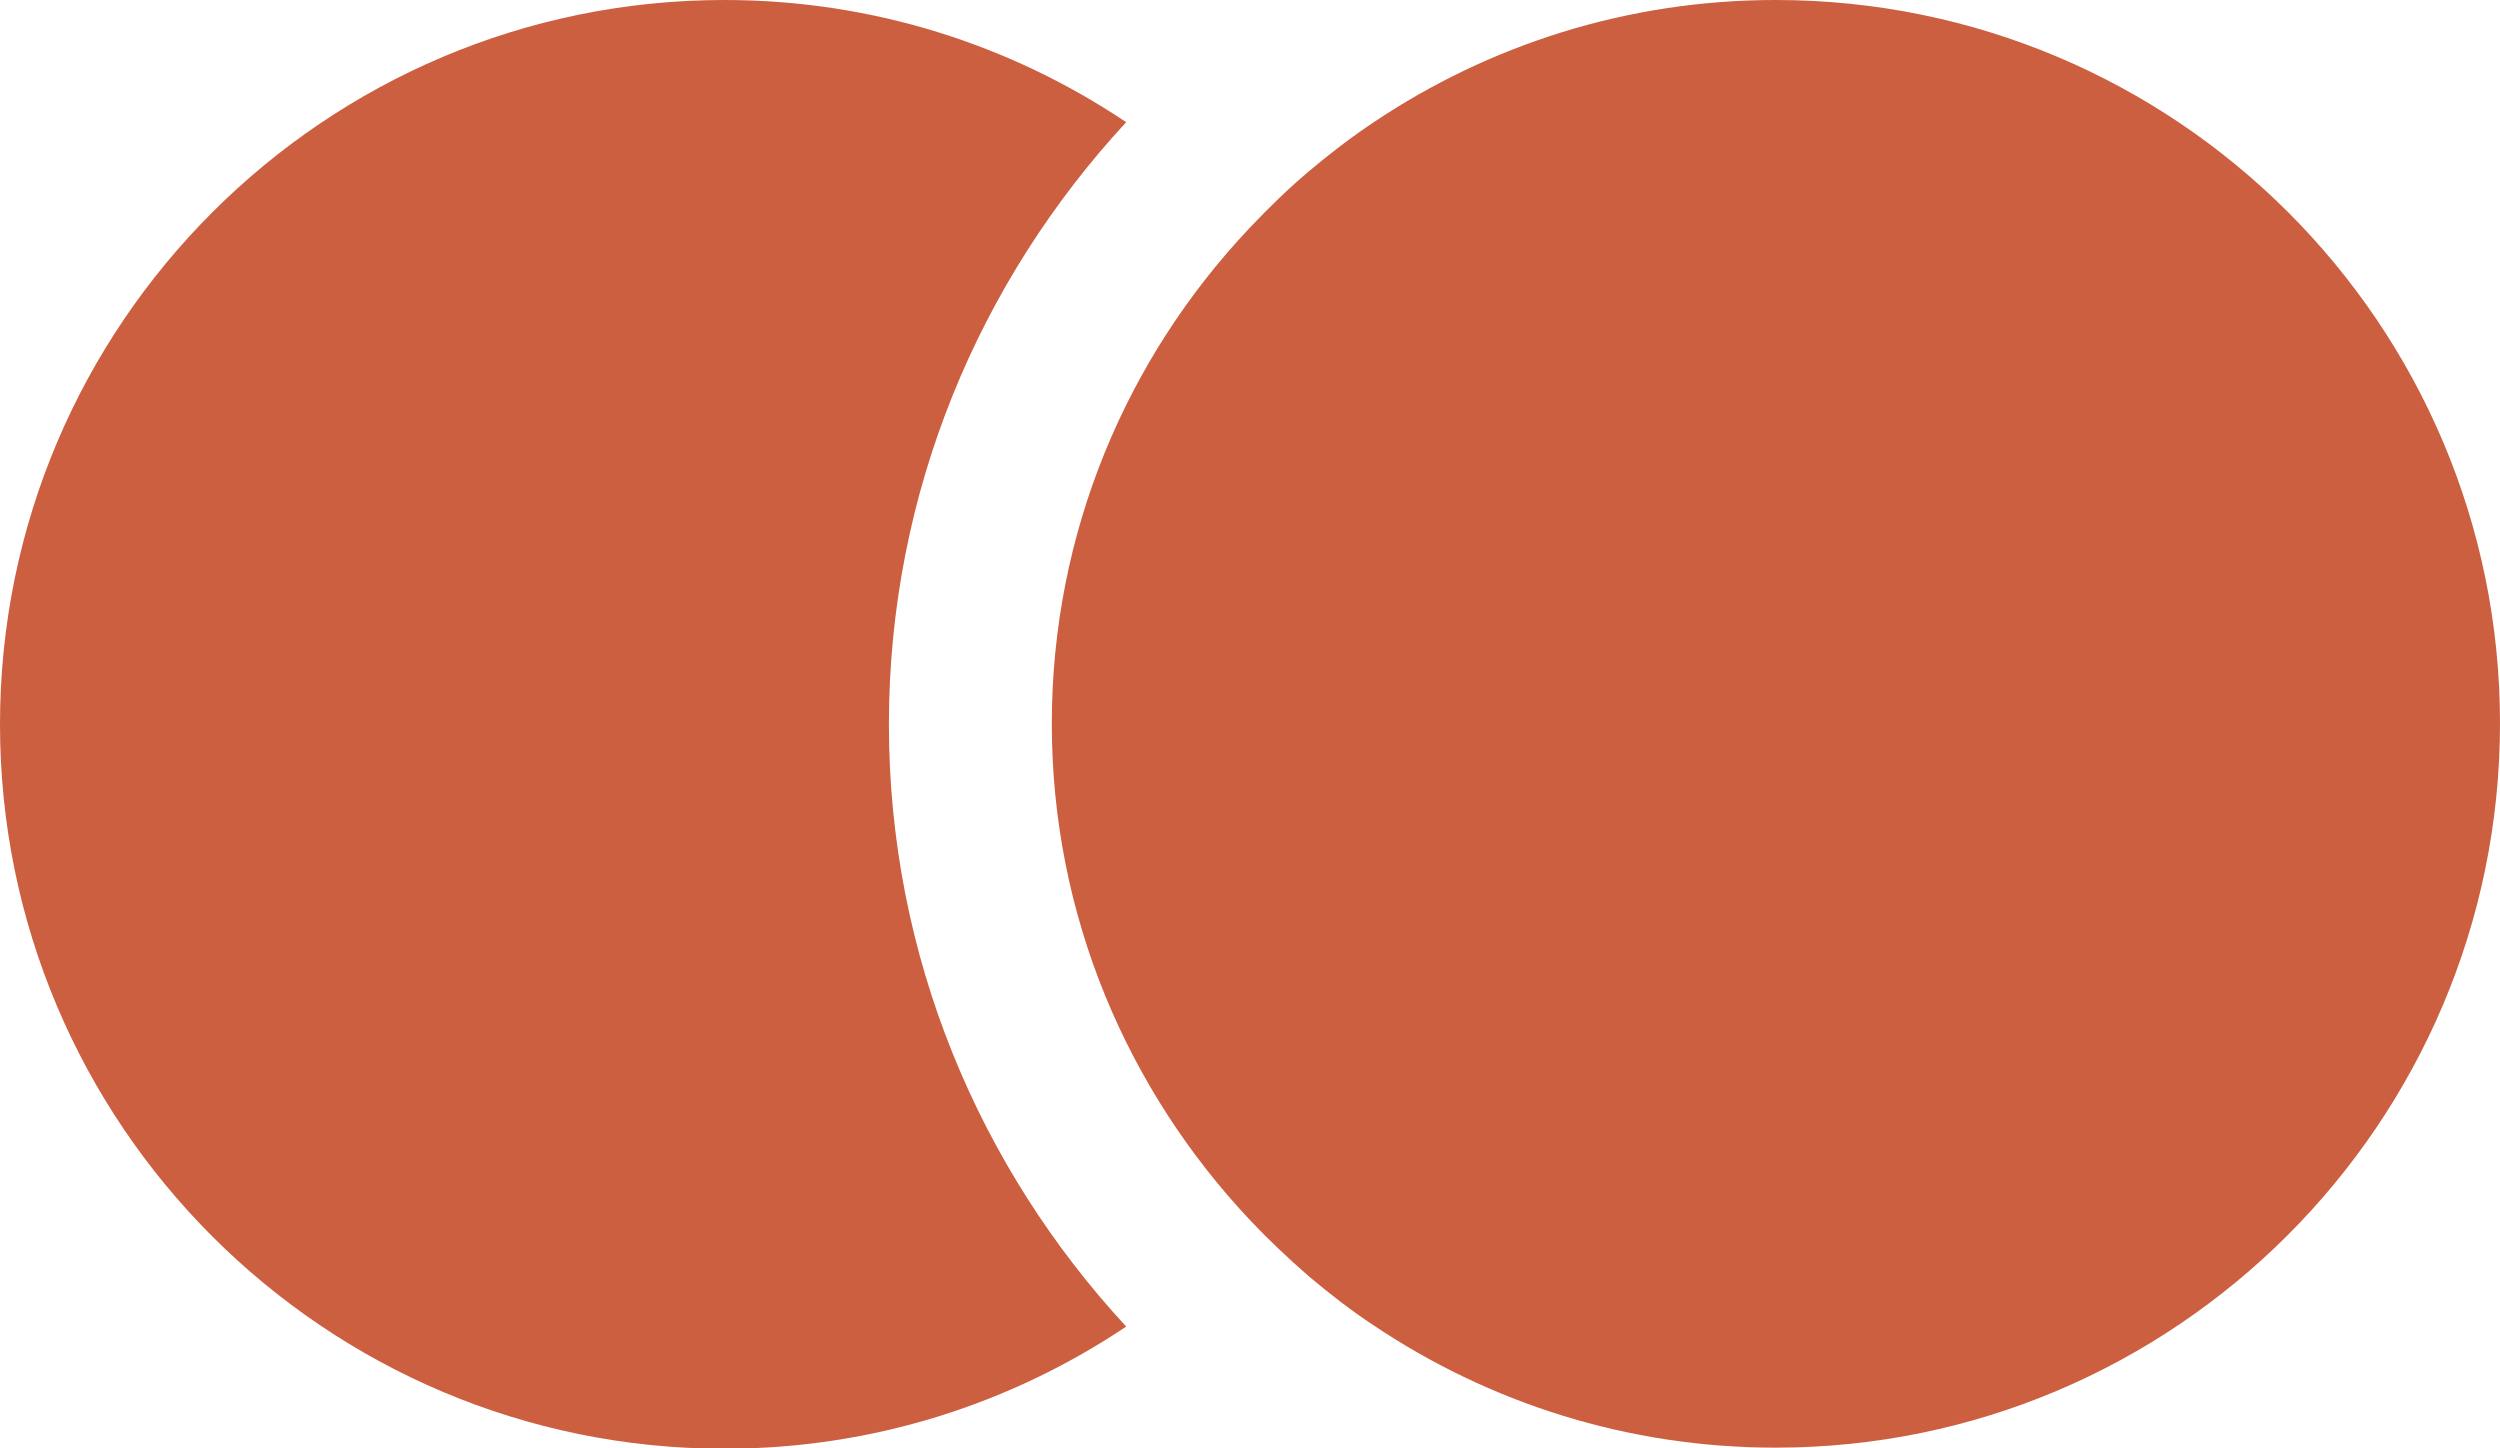
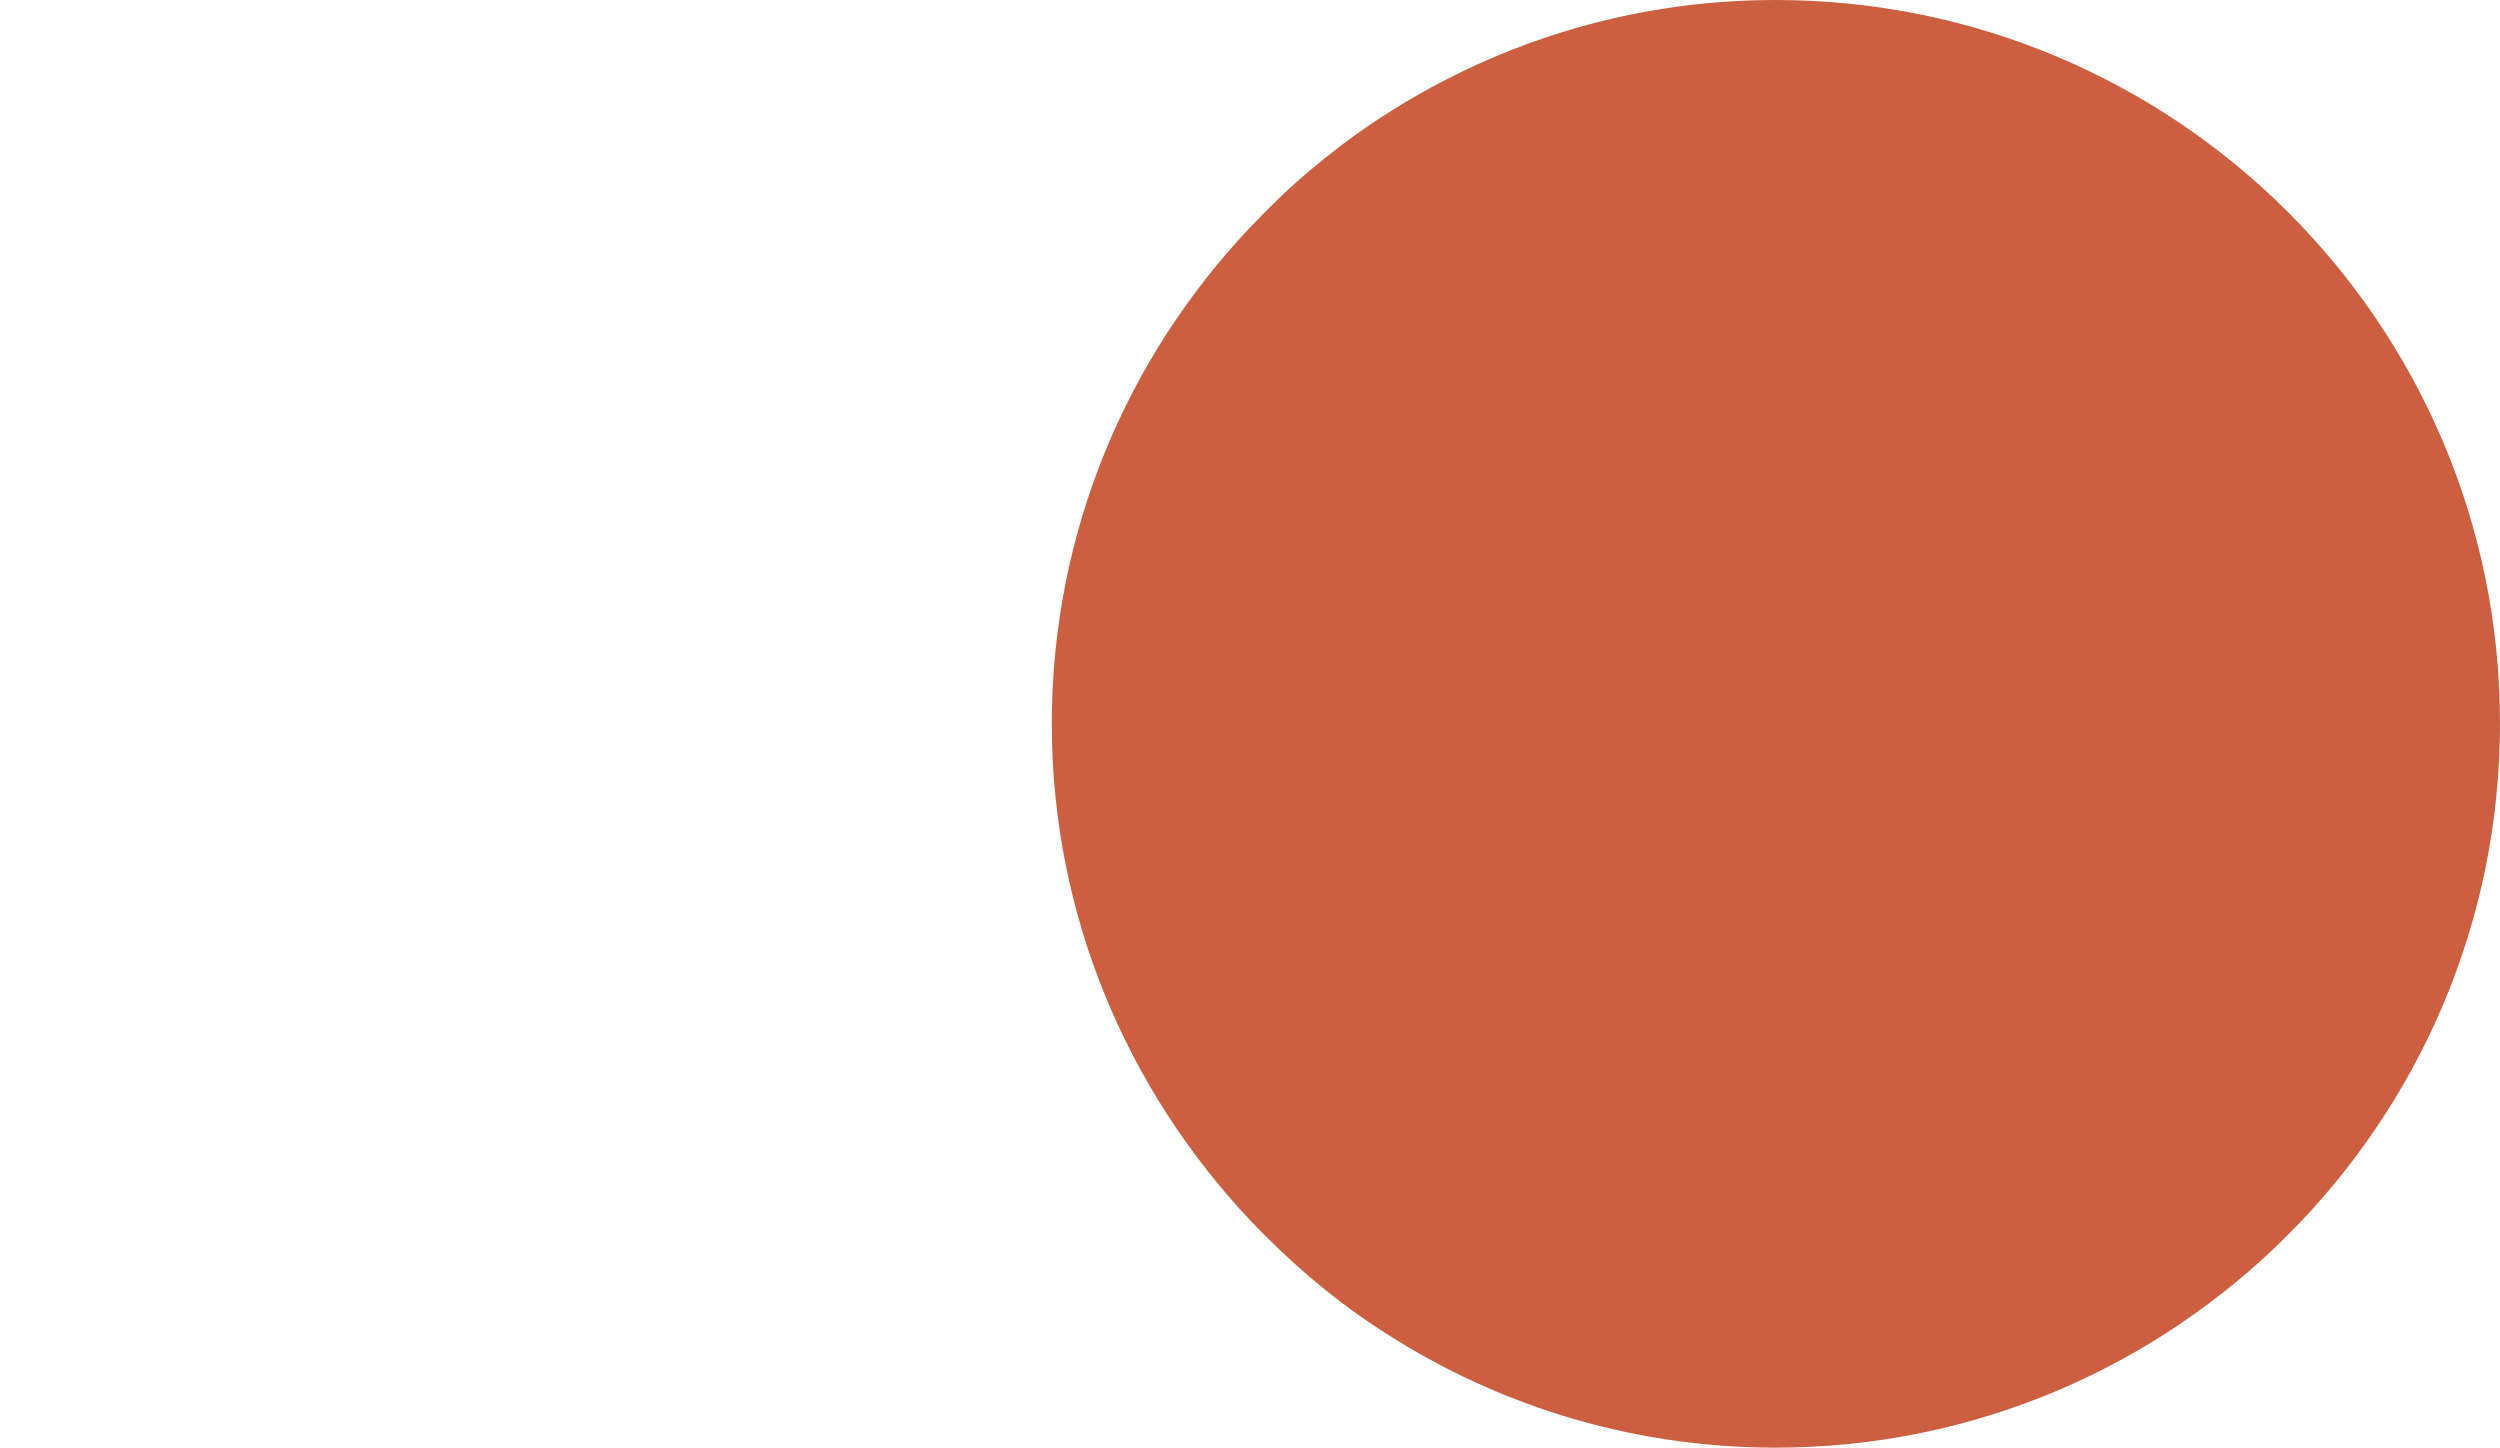
<svg xmlns="http://www.w3.org/2000/svg" id="Layer_2" viewBox="0 0 46.04 26.67">
  <defs>
    <style>.cls-1{fill:#cd5f41;stroke-width:0px;}</style>
  </defs>
  <g id="Layer_1-2">
-     <path class="cls-1" d="m20.74,2.25c-2.12-1.42-4.66-2.25-7.4-2.25C5.98,0,0,5.98,0,13.34s5.98,13.34,13.34,13.34c2.74,0,5.28-.83,7.4-2.25-2.7-2.92-4.37-6.81-4.37-11.09s1.67-8.17,4.37-11.09Z" />
    <path class="cls-1" d="m32.7,0c-2.74,0-5.28.83-7.4,2.25-.42.28-.81.58-1.19.9-.38.32-.74.67-1.09,1.04-2.26,2.39-3.65,5.6-3.65,9.14s1.4,6.75,3.65,9.14c.34.36.71.71,1.09,1.04.38.32.78.63,1.19.9,2.12,1.42,4.66,2.25,7.4,2.25,7.35,0,13.34-5.98,13.34-13.34S40.06,0,32.7,0Z" />
  </g>
</svg>